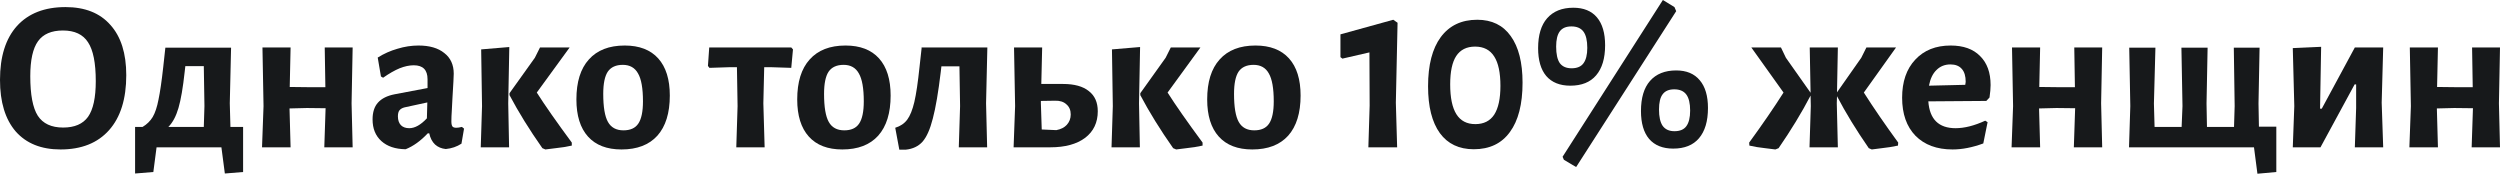
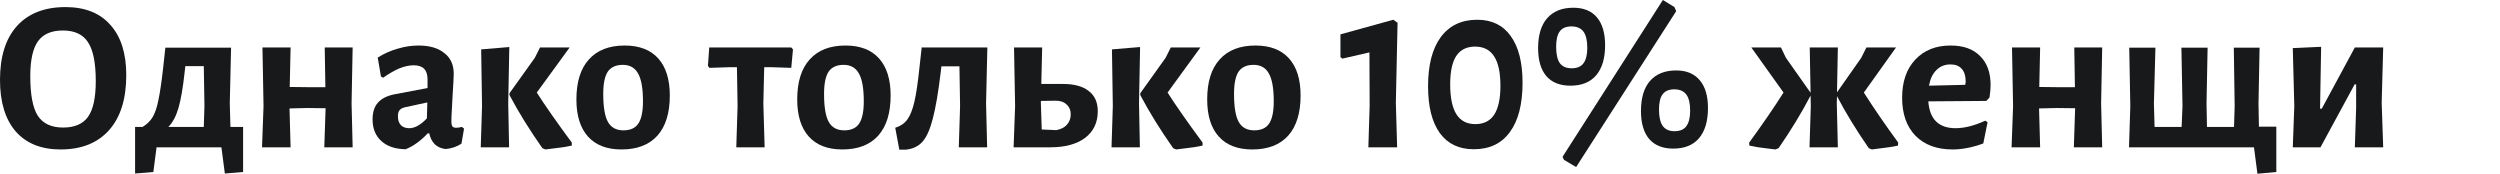
<svg xmlns="http://www.w3.org/2000/svg" width="2143" height="149" viewBox="0 0 2143 149" fill="none">
  <path d="M56.142 6.074C72.831 6.074 85.654 11.167 94.613 21.352C103.693 31.415 108.234 45.772 108.234 64.425C108.234 84.795 103.325 100.503 93.508 111.547C83.691 122.591 69.824 128.114 51.908 128.114C35.342 128.114 22.518 122.96 13.437 112.652C4.479 102.221 0 87.495 0 68.475C0 48.472 4.847 33.071 14.542 22.273C24.359 11.474 38.225 6.074 56.142 6.074ZM53.933 26.138C44.116 26.138 36.998 29.206 32.581 35.342C28.163 41.477 25.954 51.479 25.954 65.345C25.954 81.175 28.102 92.465 32.397 99.214C36.814 105.964 44.054 109.338 54.117 109.338C63.934 109.338 71.052 106.27 75.469 100.135C79.887 93.876 82.096 83.691 82.096 69.579C82.096 53.994 79.887 42.889 75.469 36.262C71.174 29.513 63.995 26.138 53.933 26.138Z" fill="#17191B" />
  <path d="M208.384 108.786V147.441L192.738 148.729L189.793 126.273H134.204L131.443 147.441L115.797 148.729V108.786H122.239C125.92 106.577 128.804 103.755 130.89 100.319C132.977 96.76 134.633 91.79 135.86 85.409C137.21 79.028 138.56 69.763 139.91 57.614L141.751 40.864H198.076L196.972 88.538L197.524 108.786H208.384ZM175.252 90.931L174.699 56.694H158.869L158.317 61.48C156.844 75.101 155.065 85.47 152.979 92.588C150.893 99.705 148.009 105.105 144.328 108.786H174.699L175.252 90.931Z" fill="#17191B" />
  <path d="M301.369 88.538L302.289 126.273H277.992L279.096 92.772L263.082 92.588L248.172 92.956L249.093 126.273H224.611L225.9 90.931L224.98 40.68H249.093L248.357 74.549L264.187 74.733H278.912L278.36 40.68H302.289L301.369 88.538Z" fill="#17191B" />
  <path d="M358.755 39.023C368.204 39.023 375.566 41.171 380.843 45.466C386.243 49.638 388.942 55.528 388.942 63.136C388.942 65.345 388.574 72.34 387.838 84.121C387.715 87.556 387.531 91.115 387.286 94.797C387.04 98.355 386.918 101.423 386.918 104C386.918 106.086 387.224 107.559 387.838 108.418C388.451 109.154 389.556 109.522 391.151 109.522C392.378 109.522 393.974 109.277 395.937 108.786L397.778 110.259L395.569 123.144C391.642 125.721 387.163 127.255 382.132 127.745C378.45 127.377 375.382 126.089 372.928 123.88C370.474 121.548 368.817 118.358 367.958 114.308H366.67C360.534 120.812 354.214 125.352 347.71 127.929C338.875 127.807 331.942 125.475 326.91 120.935C321.879 116.394 319.363 110.197 319.363 102.344C319.363 96.208 320.897 91.422 323.965 87.986C327.156 84.427 331.942 82.034 338.323 80.807L366.486 75.469V67.922C366.486 59.946 362.559 55.958 354.705 55.958C350.901 55.958 346.851 56.817 342.556 58.535C338.384 60.253 333.66 62.952 328.383 66.634L326.542 65.529L323.781 49.331C329.058 46.018 334.703 43.502 340.716 41.784C346.729 39.943 352.742 39.023 358.755 39.023ZM346.79 92.036C344.827 92.526 343.354 93.385 342.372 94.613C341.513 95.717 341.084 97.435 341.084 99.767C341.084 102.957 341.943 105.473 343.661 107.313C345.379 109.031 347.772 109.89 350.84 109.89C355.625 109.89 360.657 107.068 365.933 101.423L366.302 87.802L346.79 92.036Z" fill="#17191B" />
  <path d="M413.198 90.931L412.462 42.336L436.575 40.312L435.655 88.538L436.391 126.273H412.094L413.198 90.931ZM460.136 79.335C467.008 90.133 477.009 104.43 490.14 122.223V124.8C485.845 125.782 481.243 126.518 476.334 127.009C471.549 127.623 468.603 127.991 467.499 128.114L464.922 127.009C453.878 111.302 444.49 96.147 436.759 81.543V79.887L458.479 49.515L462.897 40.68H488.299L460.136 79.335Z" fill="#17191B" />
  <path d="M535.507 39.023C548.024 39.023 557.596 42.705 564.223 50.067C570.849 57.43 574.162 68.045 574.162 81.912C574.162 96.883 570.604 108.357 563.486 116.333C556.369 124.187 546.122 128.114 532.746 128.114C520.23 128.114 510.658 124.432 504.031 117.069C497.405 109.706 494.092 99.092 494.092 85.225C494.092 70.254 497.65 58.841 504.768 50.988C511.885 43.011 522.132 39.023 535.507 39.023ZM533.851 55.59C527.961 55.59 523.666 57.553 520.966 61.48C518.389 65.407 517.1 71.726 517.1 80.439C517.1 91.729 518.45 99.767 521.15 104.552C523.85 109.338 528.267 111.731 534.403 111.731C540.293 111.731 544.527 109.829 547.104 106.025C549.804 102.098 551.154 95.717 551.154 86.882C551.154 75.715 549.742 67.738 546.92 62.952C544.22 58.044 539.864 55.59 533.851 55.59Z" fill="#17191B" />
  <path d="M679.742 42.336L678.269 58.166L661.334 57.614H655.076L654.34 88.538L655.444 126.273H631.147L632.251 90.931L631.699 57.614H625.072L608.138 58.166L606.849 56.51L607.954 40.68H678.269L679.742 42.336Z" fill="#17191B" />
  <path d="M724.792 39.023C737.308 39.023 746.88 42.705 753.507 50.067C760.133 57.43 763.447 68.045 763.447 81.912C763.447 96.883 759.888 108.357 752.77 116.333C745.653 124.187 735.406 128.114 722.03 128.114C709.514 128.114 699.942 124.432 693.315 117.069C686.689 109.706 683.376 99.092 683.376 85.225C683.376 70.254 686.934 58.841 694.052 50.988C701.169 43.011 711.416 39.023 724.792 39.023ZM723.135 55.59C717.245 55.59 712.95 57.553 710.25 61.48C707.673 65.407 706.384 71.726 706.384 80.439C706.384 91.729 707.734 99.767 710.434 104.552C713.134 109.338 717.551 111.731 723.687 111.731C729.577 111.731 733.811 109.829 736.388 106.025C739.088 102.098 740.438 95.717 740.438 86.882C740.438 75.715 739.026 67.738 736.204 62.952C733.504 58.044 729.148 55.59 723.135 55.59Z" fill="#17191B" />
  <path d="M845.256 88.538L846.176 126.273H821.879L822.983 90.931L822.431 56.878H806.969L806.417 61.664C804.331 79.089 802.061 92.404 799.606 101.607C797.275 110.811 794.33 117.437 790.771 121.487C787.212 125.414 782.426 127.684 776.413 128.298H770.891L767.394 109.522C771.812 108.172 775.248 105.841 777.702 102.528C780.156 99.214 782.181 94.183 783.776 87.434C785.372 80.562 786.844 70.622 788.194 57.614L790.035 41.048L789.851 40.68H846.36L845.256 88.538Z" fill="#17191B" />
  <path d="M911.197 71.972C920.891 71.972 928.254 73.997 933.285 78.046C938.439 81.973 941.016 87.741 941.016 95.349C941.016 105.043 937.396 112.652 930.156 118.174C922.916 123.573 912.976 126.273 900.336 126.273H868.86L870.149 90.931L869.228 40.68H893.342L892.605 71.972H911.197ZM905.49 111.547C909.417 110.811 912.424 109.277 914.51 106.945C916.719 104.491 917.823 101.546 917.823 98.11C917.823 94.428 916.596 91.545 914.142 89.459C911.81 87.25 908.558 86.207 904.386 86.329L892.237 86.513V88.538L892.974 110.995L905.49 111.547Z" fill="#17191B" />
  <path d="M953.907 90.931L953.171 42.336L977.284 40.312L976.364 88.538L977.1 126.273H952.802L953.907 90.931ZM1000.85 79.335C1007.72 90.133 1017.72 104.43 1030.85 122.223V124.8C1026.55 125.782 1021.95 126.518 1017.04 127.009C1012.26 127.623 1009.31 127.991 1008.21 128.114L1005.63 127.009C994.587 111.302 985.199 96.147 977.468 81.543V79.887L999.188 49.515L1003.61 40.68H1029.01L1000.85 79.335Z" fill="#17191B" />
  <path d="M1076.22 39.023C1088.73 39.023 1098.3 42.705 1104.93 50.067C1111.56 57.43 1114.87 68.045 1114.87 81.912C1114.87 96.883 1111.31 108.357 1104.2 116.333C1097.08 124.187 1086.83 128.114 1073.46 128.114C1060.94 128.114 1051.37 124.432 1044.74 117.069C1038.11 109.706 1034.8 99.092 1034.8 85.225C1034.8 70.254 1038.36 58.841 1045.48 50.988C1052.59 43.011 1062.84 39.023 1076.22 39.023ZM1074.56 55.59C1068.67 55.59 1064.37 57.553 1061.67 61.48C1059.1 65.407 1057.81 71.726 1057.81 80.439C1057.81 91.729 1059.16 99.767 1061.86 104.552C1064.56 109.338 1068.98 111.731 1075.11 111.731C1081 111.731 1085.24 109.829 1087.81 106.025C1090.51 102.098 1091.86 95.717 1091.86 86.882C1091.86 75.715 1090.45 67.738 1087.63 62.952C1084.93 58.044 1080.57 55.59 1074.56 55.59Z" fill="#17191B" />
  <path d="M1197.99 19.512L1196.52 87.986L1197.63 126.273H1172.96L1174.06 90.563L1173.88 44.913L1150.69 50.251L1149.03 48.963V29.451L1194.31 16.934L1197.99 19.512Z" fill="#17191B" />
  <path d="M1266.29 16.934C1278.81 16.934 1288.38 21.598 1295 30.924C1301.75 40.25 1305.13 53.565 1305.13 70.867C1305.13 89.275 1301.51 103.387 1294.27 113.204C1287.15 123.021 1276.84 127.929 1263.34 127.929C1250.7 127.929 1241.01 123.328 1234.26 114.124C1227.51 104.798 1224.14 91.422 1224.14 73.997C1224.14 55.712 1227.76 41.661 1235 31.844C1242.36 21.904 1252.79 16.934 1266.29 16.934ZM1264.45 39.943C1257.21 39.943 1251.81 42.643 1248.25 48.043C1244.81 53.319 1243.1 61.418 1243.1 72.34C1243.1 83.752 1244.87 92.281 1248.43 97.926C1251.99 103.571 1257.39 106.393 1264.63 106.393C1271.87 106.393 1277.27 103.693 1280.83 98.294C1284.39 92.772 1286.17 84.55 1286.17 73.629C1286.17 62.339 1284.39 53.933 1280.83 48.411C1277.27 42.766 1271.81 39.943 1264.45 39.943Z" fill="#17191B" />
  <path d="M1435.35 6.074L1436.83 9.572L1351.05 143.207L1340.56 136.949L1339.45 134.372L1425.42 0L1435.35 6.074ZM1348.66 6.627C1357.49 6.627 1364.24 9.388 1368.91 14.91C1373.57 20.432 1375.9 28.408 1375.9 38.839C1375.9 50.006 1373.32 58.596 1368.17 64.609C1363.14 70.499 1355.77 73.444 1346.08 73.444C1337.12 73.444 1330.25 70.683 1325.46 65.161C1320.8 59.639 1318.47 51.663 1318.47 41.232C1318.47 30.065 1321.05 21.536 1326.2 15.646C1331.48 9.633 1338.96 6.627 1348.66 6.627ZM1347 22.641C1342.46 22.641 1339.15 24.052 1337.06 26.874C1334.97 29.697 1333.93 34.053 1333.93 39.943C1333.93 46.325 1334.97 51.049 1337.06 54.117C1339.27 57.062 1342.64 58.535 1347.18 58.535C1351.85 58.535 1355.22 57.123 1357.31 54.301C1359.52 51.356 1360.62 46.938 1360.62 41.048C1360.62 34.667 1359.52 30.004 1357.31 27.058C1355.1 24.113 1351.66 22.641 1347 22.641ZM1436.83 60.375C1445.66 60.375 1452.41 63.198 1457.08 68.843C1461.74 74.365 1464.07 82.28 1464.07 92.588C1464.07 103.877 1461.49 112.529 1456.34 118.542C1451.31 124.432 1443.95 127.377 1434.25 127.377C1425.29 127.377 1418.42 124.616 1413.63 119.094C1408.97 113.572 1406.64 105.595 1406.64 95.165C1406.64 83.875 1409.22 75.285 1414.37 69.395C1419.65 63.382 1427.13 60.375 1436.83 60.375ZM1435.17 76.574C1430.63 76.574 1427.32 77.985 1425.23 80.807C1423.14 83.507 1422.1 87.863 1422.1 93.876C1422.1 100.135 1423.14 104.798 1425.23 107.866C1427.44 110.934 1430.81 112.467 1435.35 112.467C1440.02 112.467 1443.39 111.056 1445.48 108.234C1447.69 105.289 1448.79 100.81 1448.79 94.797C1448.79 88.538 1447.69 83.936 1445.48 80.991C1443.27 78.046 1439.83 76.574 1435.17 76.574Z" fill="#17191B" />
  <path d="M1597.68 79.335C1605.78 92.097 1615.6 106.393 1627.14 122.223L1626.95 124.8C1622.53 125.782 1617.93 126.518 1613.15 127.009C1608.36 127.623 1605.48 127.991 1604.49 128.114L1601.92 127.009C1591.12 111.424 1582.04 96.576 1574.68 82.464L1574.49 88.538L1575.41 126.273H1551.11L1552.22 90.931L1552.03 81.912C1544.43 96.515 1535.28 111.547 1524.61 127.009L1521.85 128.114C1520.74 127.991 1517.8 127.623 1513.01 127.009C1508.23 126.518 1503.75 125.782 1499.57 124.8L1499.39 122.223C1510.93 106.393 1520.74 92.097 1528.84 79.335L1501.23 40.68H1526.63L1530.87 49.515L1552.03 79.519L1551.3 40.68H1575.41L1574.68 79.151L1595.48 49.515L1599.89 40.68H1625.29L1597.68 79.335Z" fill="#17191B" />
  <path d="M1702.66 86.513L1652.96 86.882C1654.06 102.221 1661.86 109.89 1676.34 109.89C1683.94 109.89 1692.41 107.743 1701.74 103.448L1703.76 104.736L1700.08 122.96C1690.75 126.396 1681.98 128.114 1673.76 128.114C1660.26 128.114 1649.65 124.187 1641.91 116.333C1634.31 108.479 1630.5 97.619 1630.5 83.752C1630.5 70.008 1634.24 59.148 1641.73 51.172C1649.22 43.073 1659.34 39.023 1672.1 39.023C1683.02 39.023 1691.43 42.03 1697.32 48.043C1703.33 53.933 1706.34 62.216 1706.34 72.892C1706.34 75.715 1706.03 79.273 1705.42 83.568L1702.66 86.513ZM1684.99 70.131C1684.99 65.222 1683.88 61.541 1681.67 59.087C1679.46 56.51 1676.21 55.221 1671.92 55.221C1667.13 55.221 1663.14 56.817 1659.95 60.007C1656.76 63.075 1654.62 67.554 1653.51 73.444L1684.62 72.708L1684.99 70.131Z" fill="#17191B" />
  <path d="M1801.08 88.538L1802 126.273H1777.7L1778.81 92.772L1762.79 92.588L1747.88 92.956L1748.81 126.273H1724.32L1725.61 90.931L1724.69 40.68H1748.81L1748.07 74.549L1763.9 74.733H1778.62L1778.07 40.68H1802L1801.08 88.538Z" fill="#17191B" />
  <path d="M1951.26 108.602V147.441L1935.07 148.914L1932.12 126.273H1824.99L1826.1 90.931L1825.18 40.864H1847.63L1846.34 88.722L1846.9 108.786H1870.09L1870.83 90.931L1869.91 40.864H1892.36L1891.44 88.722L1891.81 108.786H1915L1915.55 90.931L1914.82 40.864H1936.91L1935.99 88.722L1936.35 108.602H1951.26Z" fill="#17191B" />
  <path d="M1966.67 90.931L1965.38 41.232L1989.68 40.127L1988.75 93.14H1990.23L2018.57 40.68H2042.87L2041.58 87.986L2042.87 126.273H2018.57L2019.68 92.588V72.34H2018.39L1989.12 126.273H1965.38L1966.67 90.931Z" fill="#17191B" />
-   <path d="M2142.08 88.538L2143 126.273H2118.7L2119.81 92.772L2103.79 92.588L2088.88 92.956L2089.8 126.273H2065.32L2066.61 90.931L2065.69 40.68H2089.8L2089.07 74.549L2104.9 74.733H2119.62L2119.07 40.68H2143L2142.08 88.538Z" fill="#17191B" />
</svg>